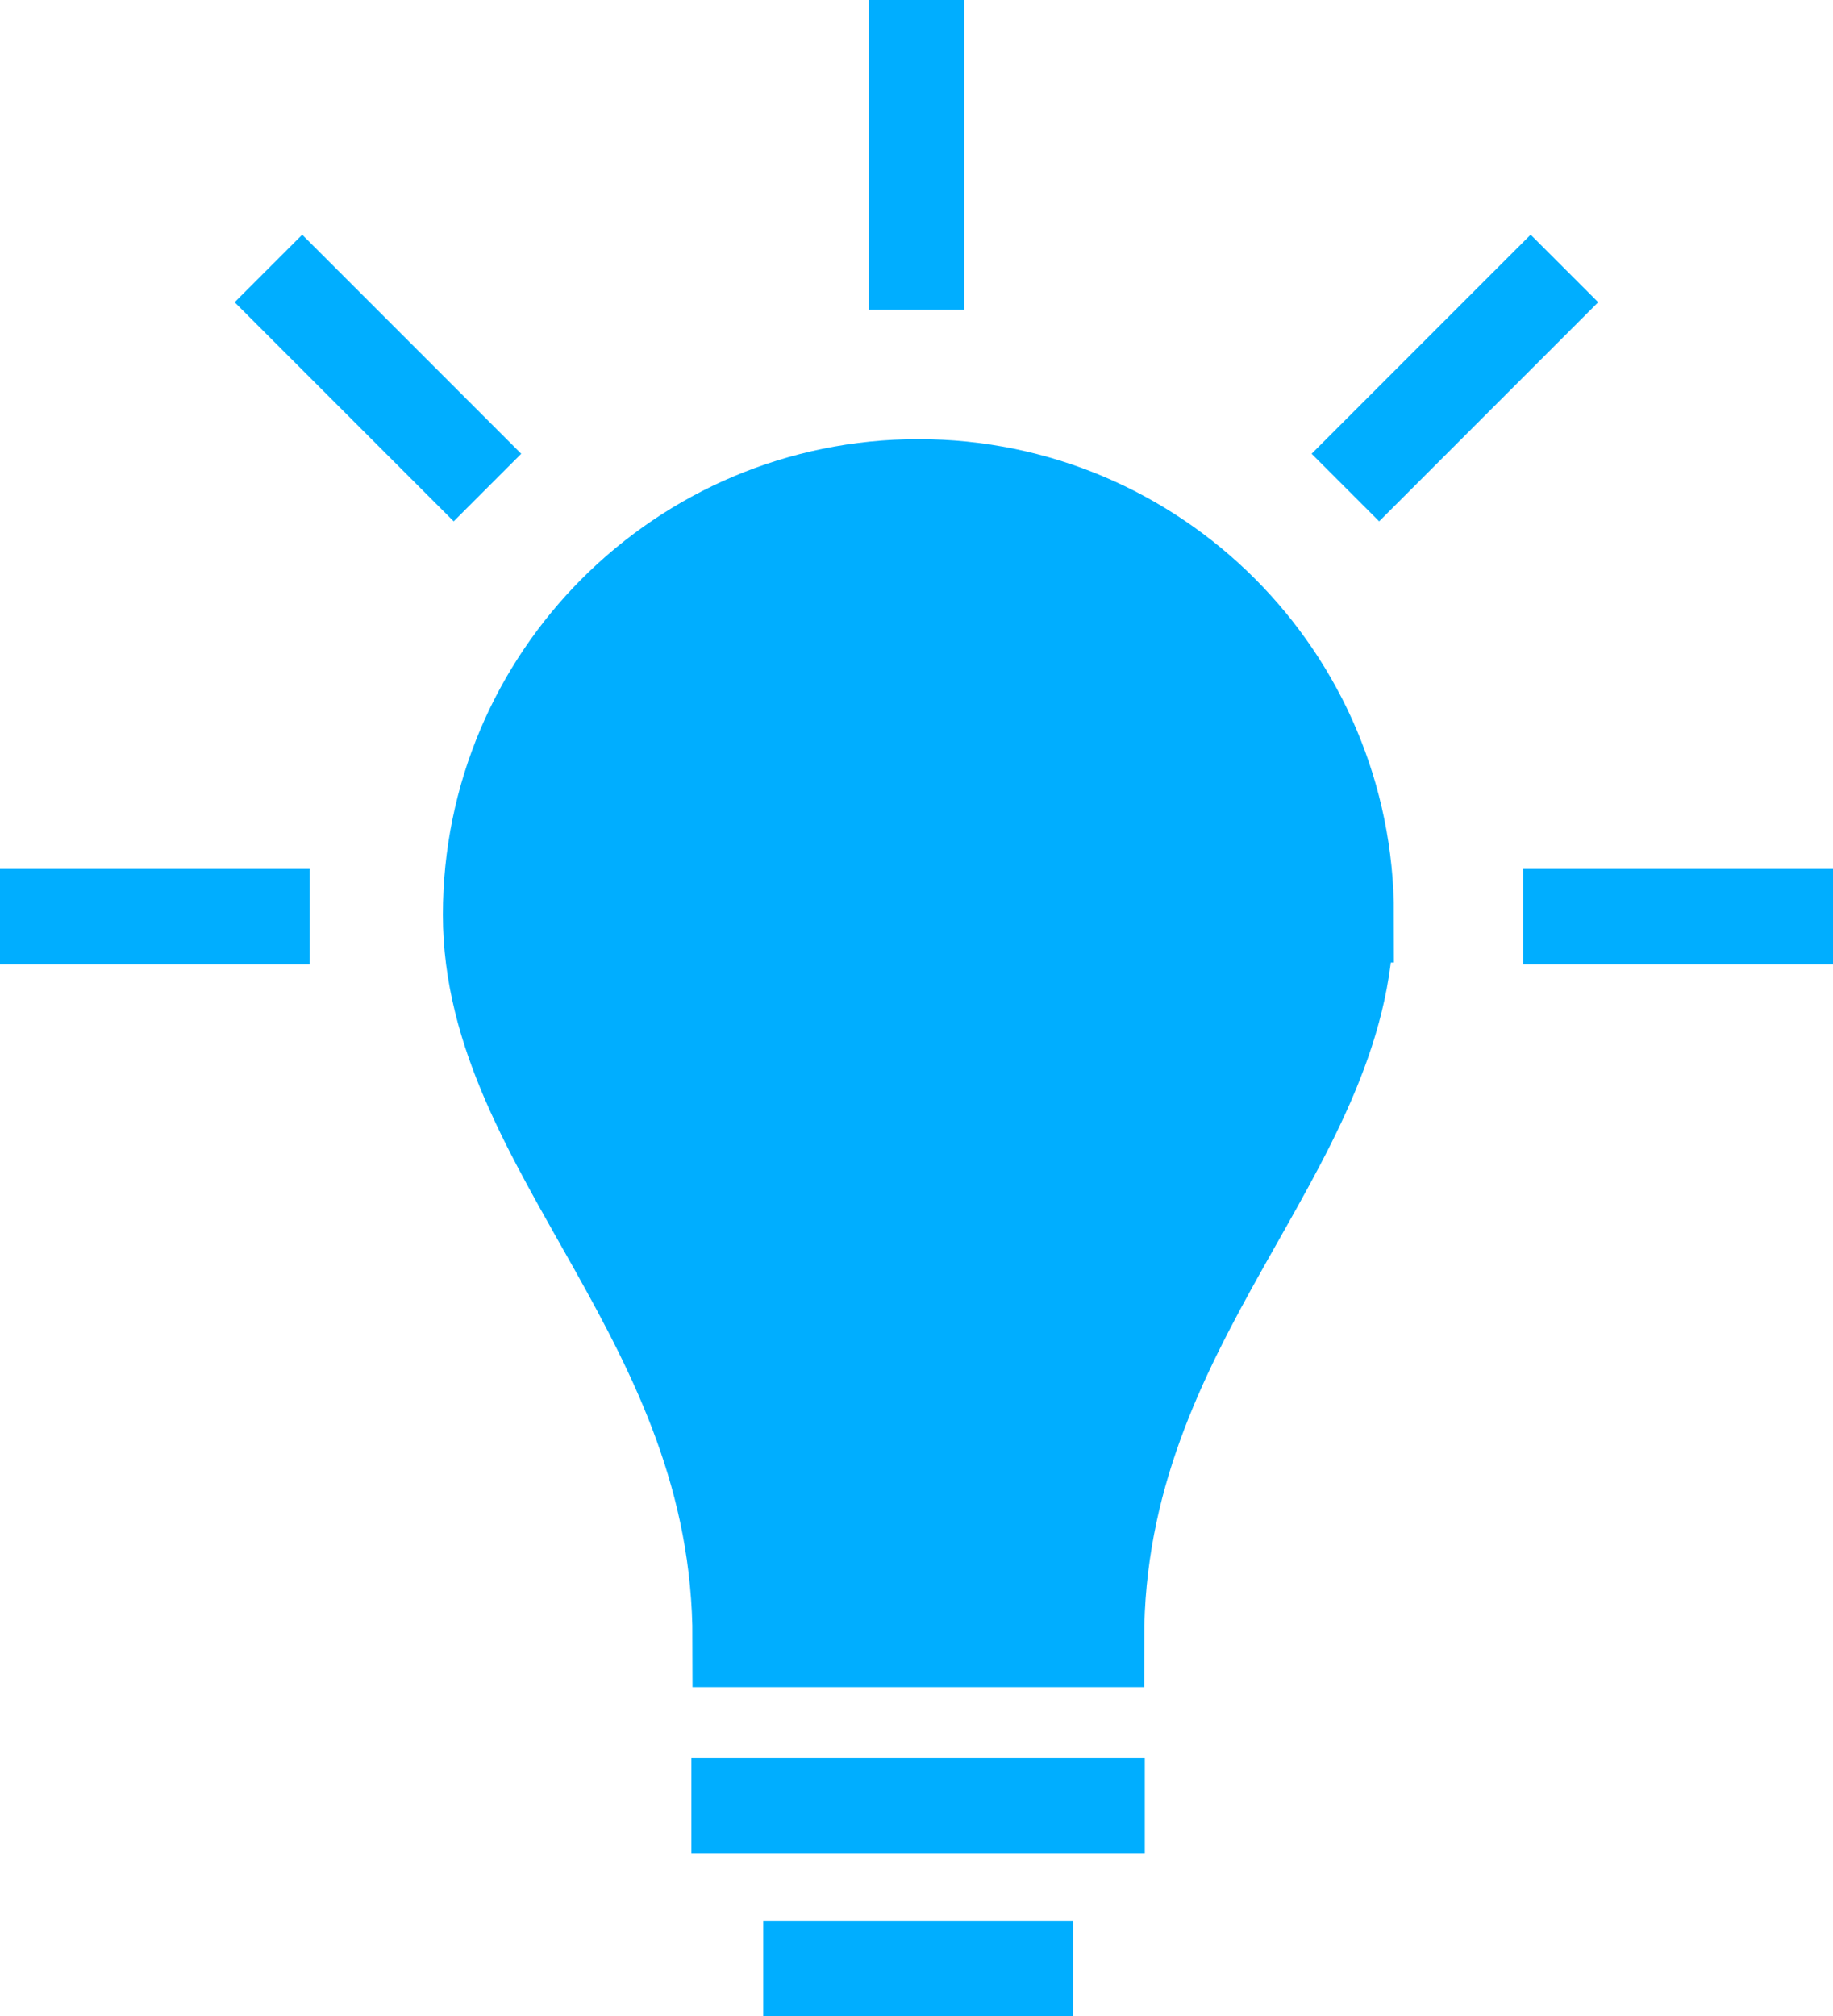
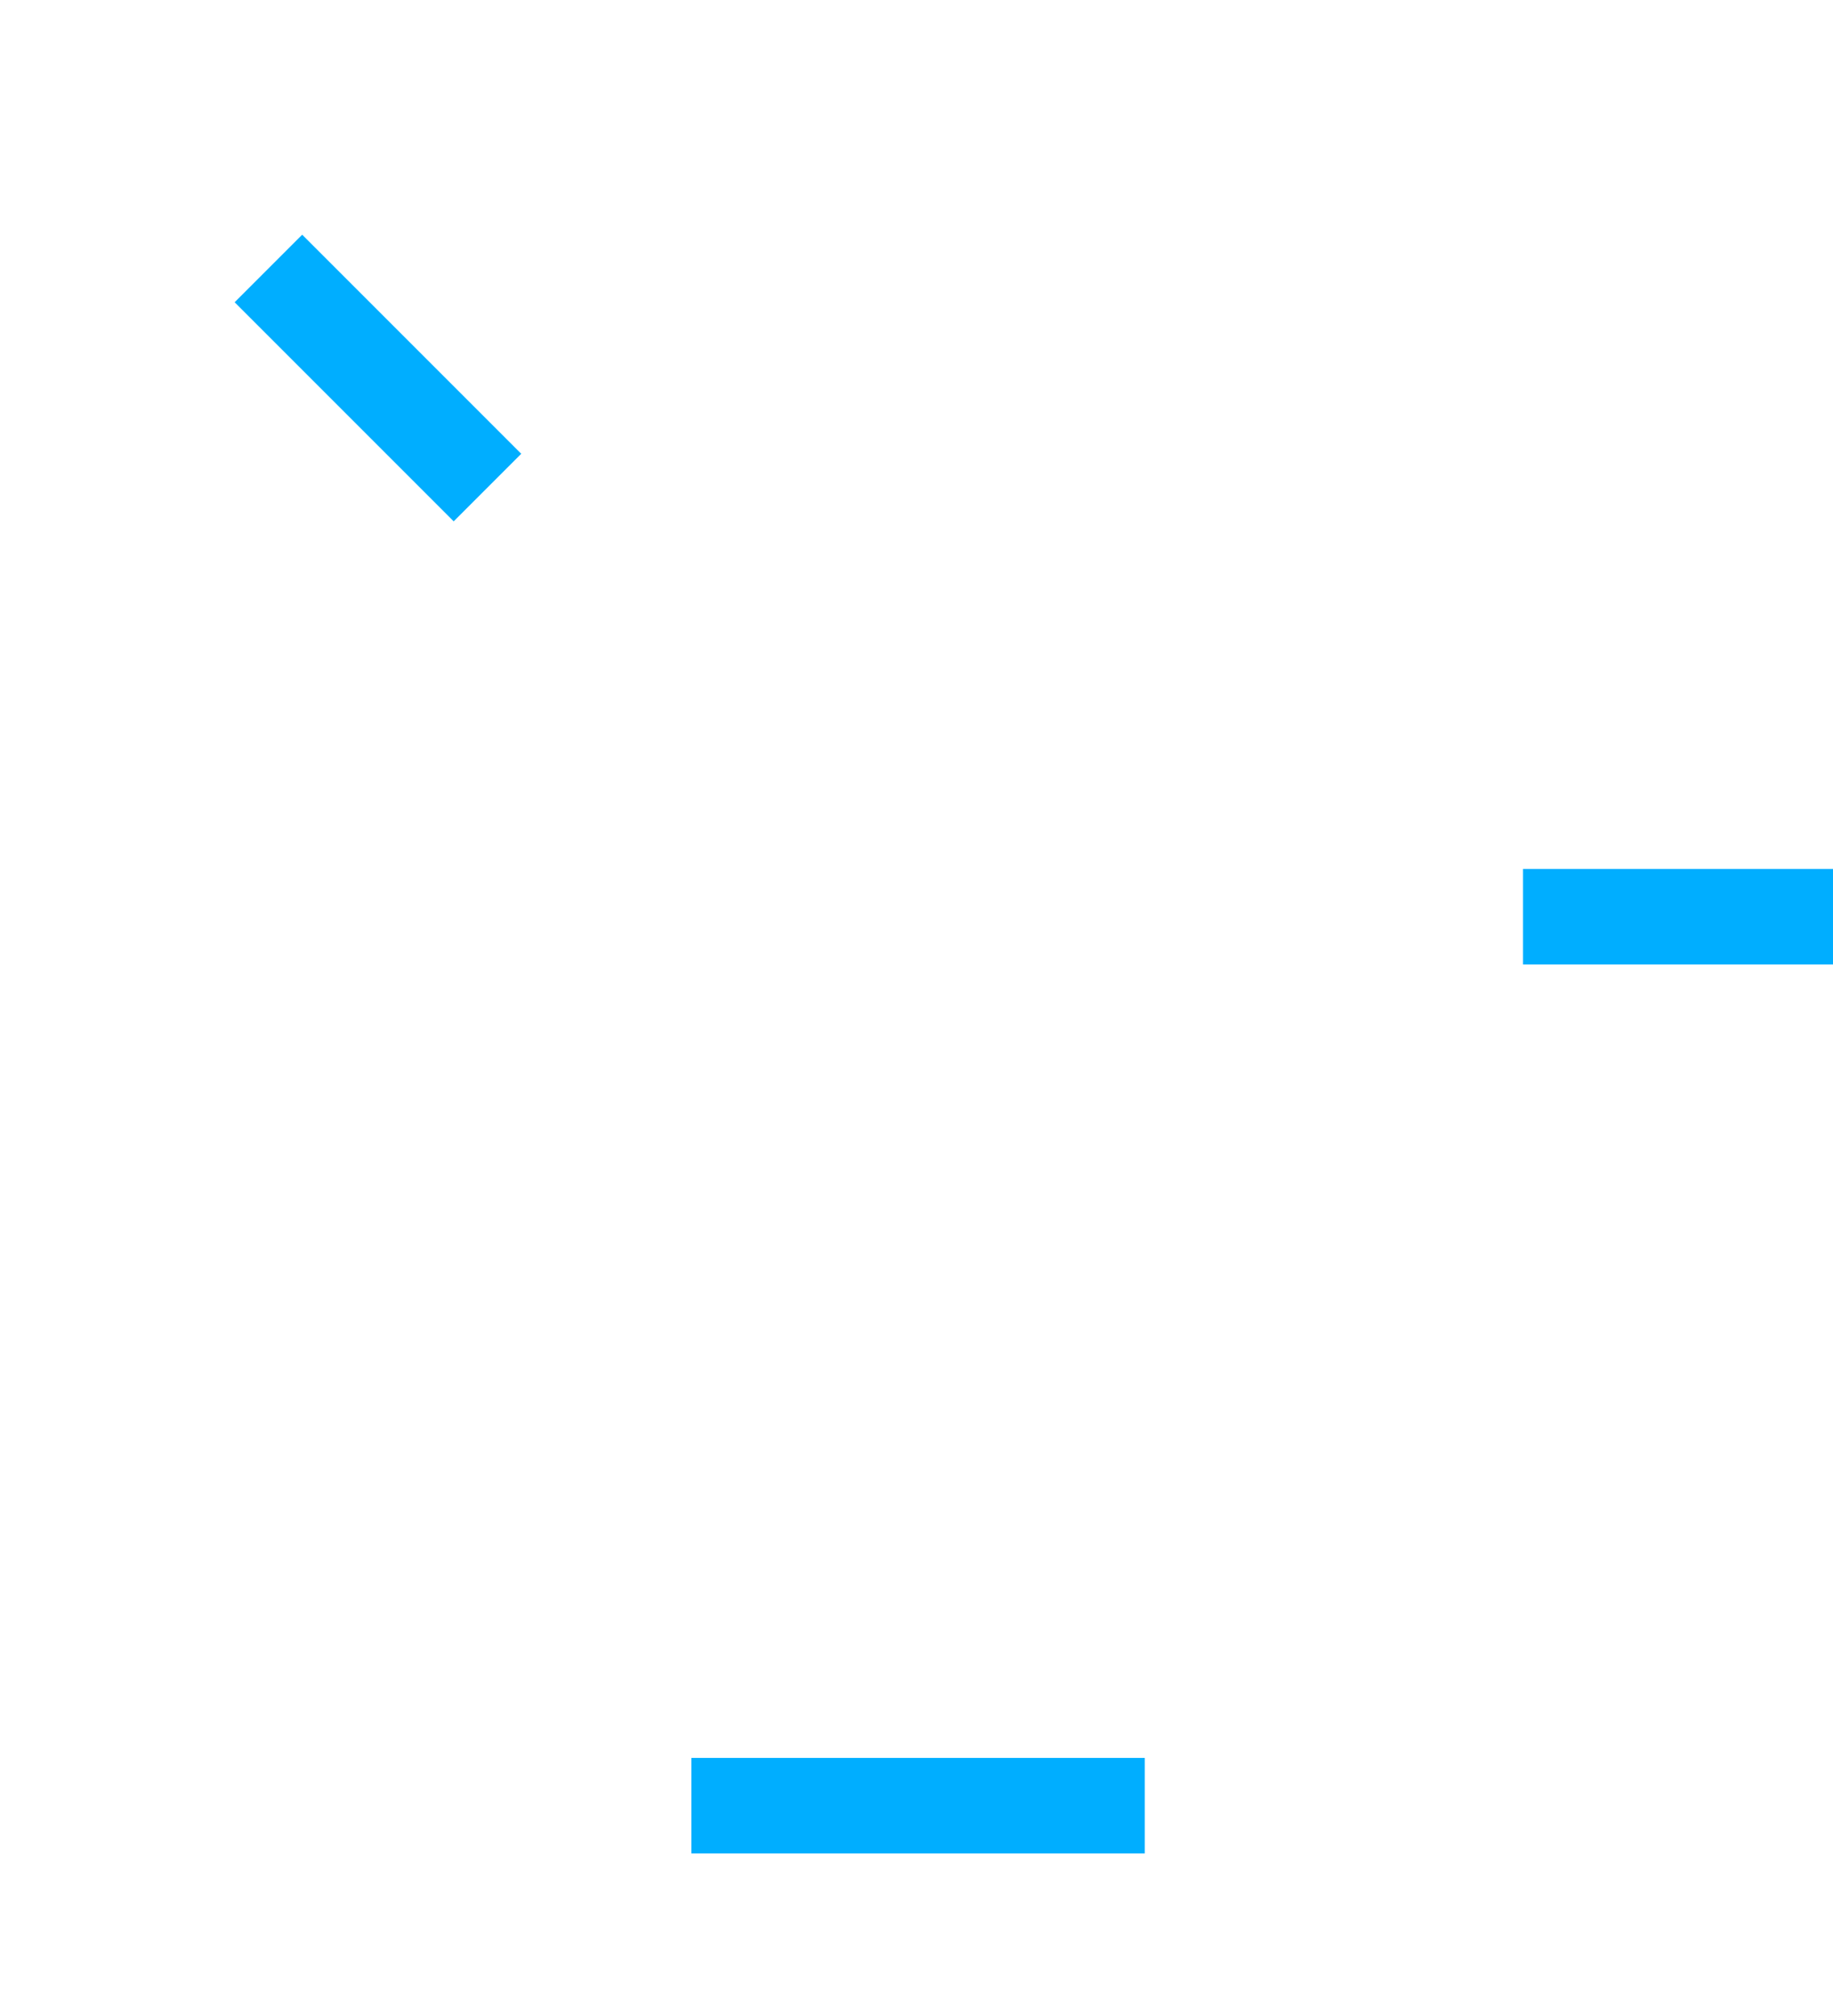
<svg xmlns="http://www.w3.org/2000/svg" id="Layer_2" viewBox="0 0 115.14 126.63">
  <defs>
    <style>.cls-1{fill:#00aeff;}.cls-1,.cls-2{stroke:#00aeff;stroke-miterlimit:10;stroke-width:6px;}.cls-2{fill:none;}</style>
  </defs>
  <g id="Layer_1-2">
-     <path class="cls-1" d="M84.55,57.45c0,14.84-15.68,25.28-15.68,45.51h-22.37c0-20.23-15.68-30.67-15.68-45.51s12.03-26.87,26.87-26.87,26.87,12.03,26.87,26.87Z" />
    <line class="cls-2" x1="43.43" y1="113.4" x2="71.91" y2="113.4" />
-     <line class="cls-2" x1="47.94" y1="123.63" x2="67.4" y2="123.63" />
    <line class="cls-2" x1="95.67" y1="57.57" x2="115.14" y2="57.57" />
-     <line class="cls-2" y1="57.57" x2="19.46" y2="57.57" />
-     <line class="cls-2" x1="57.57" x2="57.57" y2="19.46" />
    <line class="cls-2" x1="16.86" y1="16.86" x2="30.62" y2="30.62" />
-     <line class="cls-2" x1="98.27" y1="16.86" x2="84.51" y2="30.62" />
  </g>
</svg>